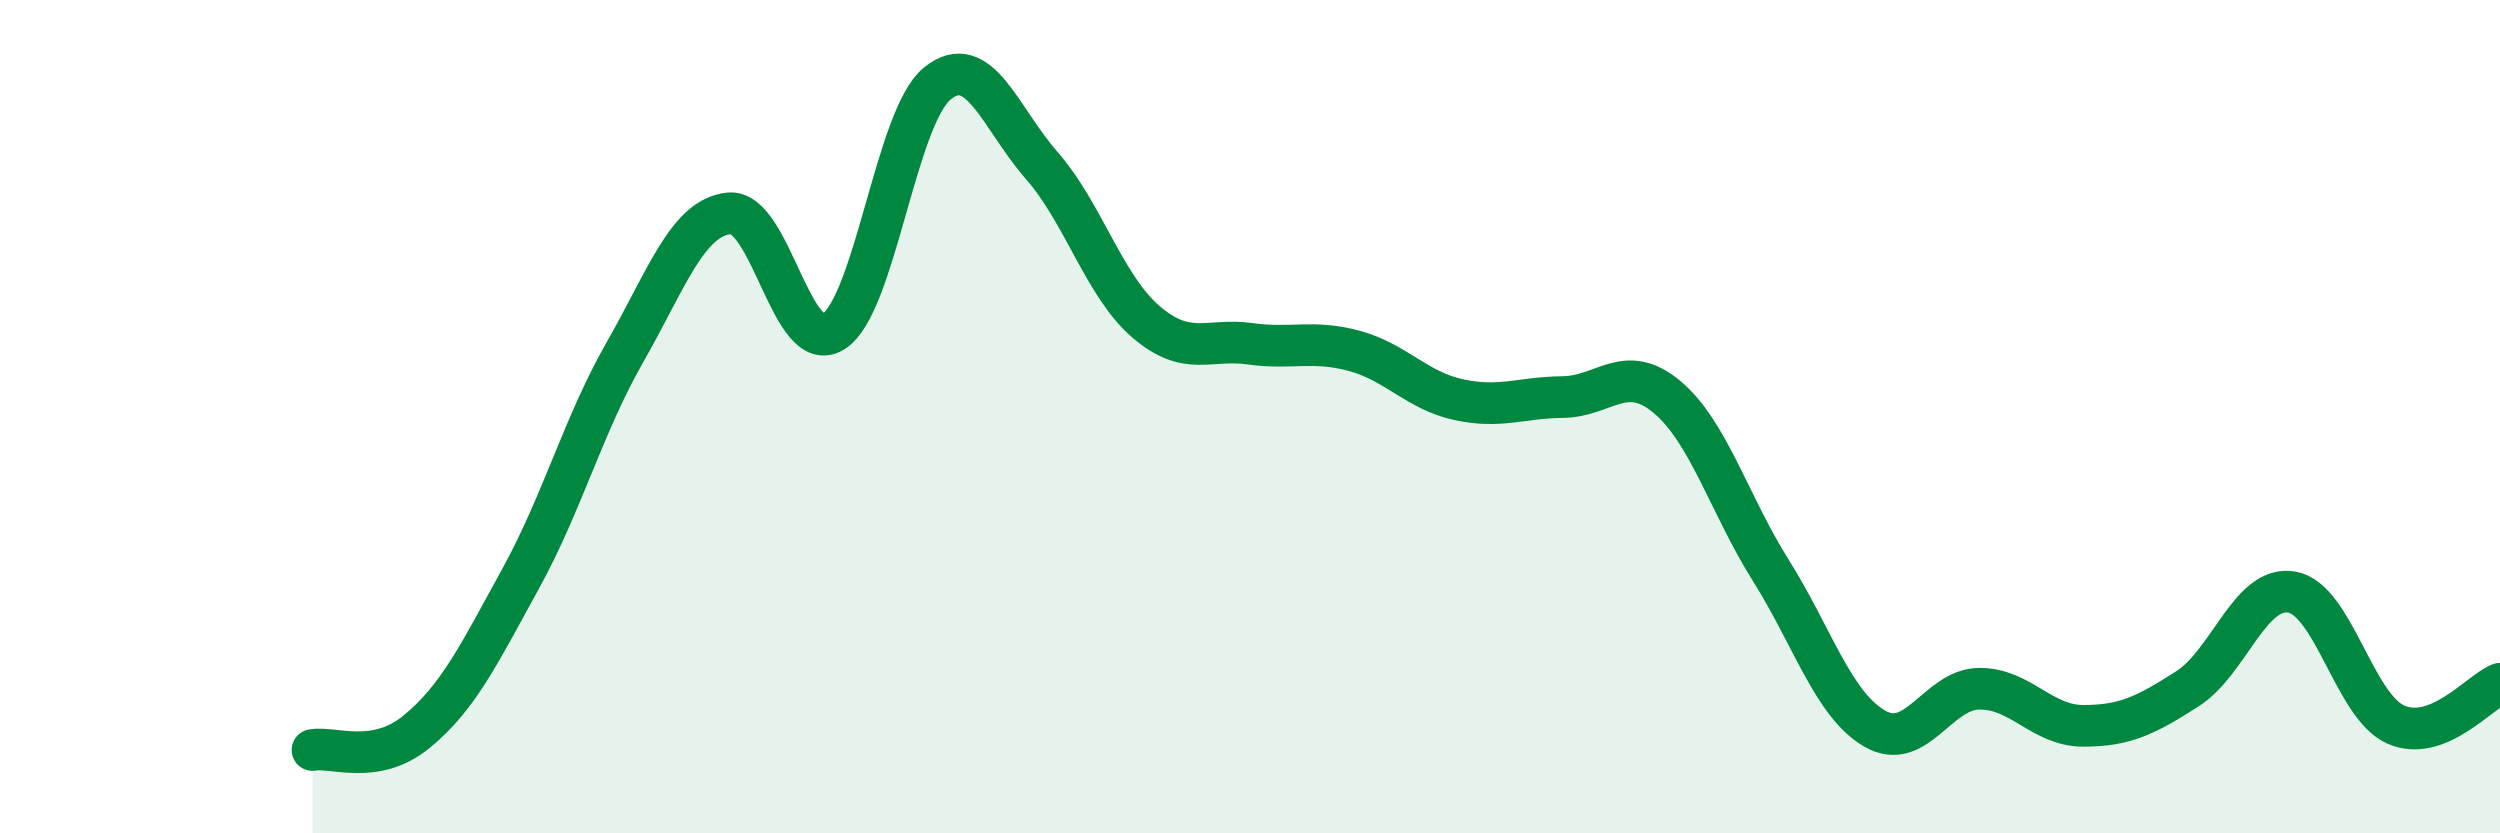
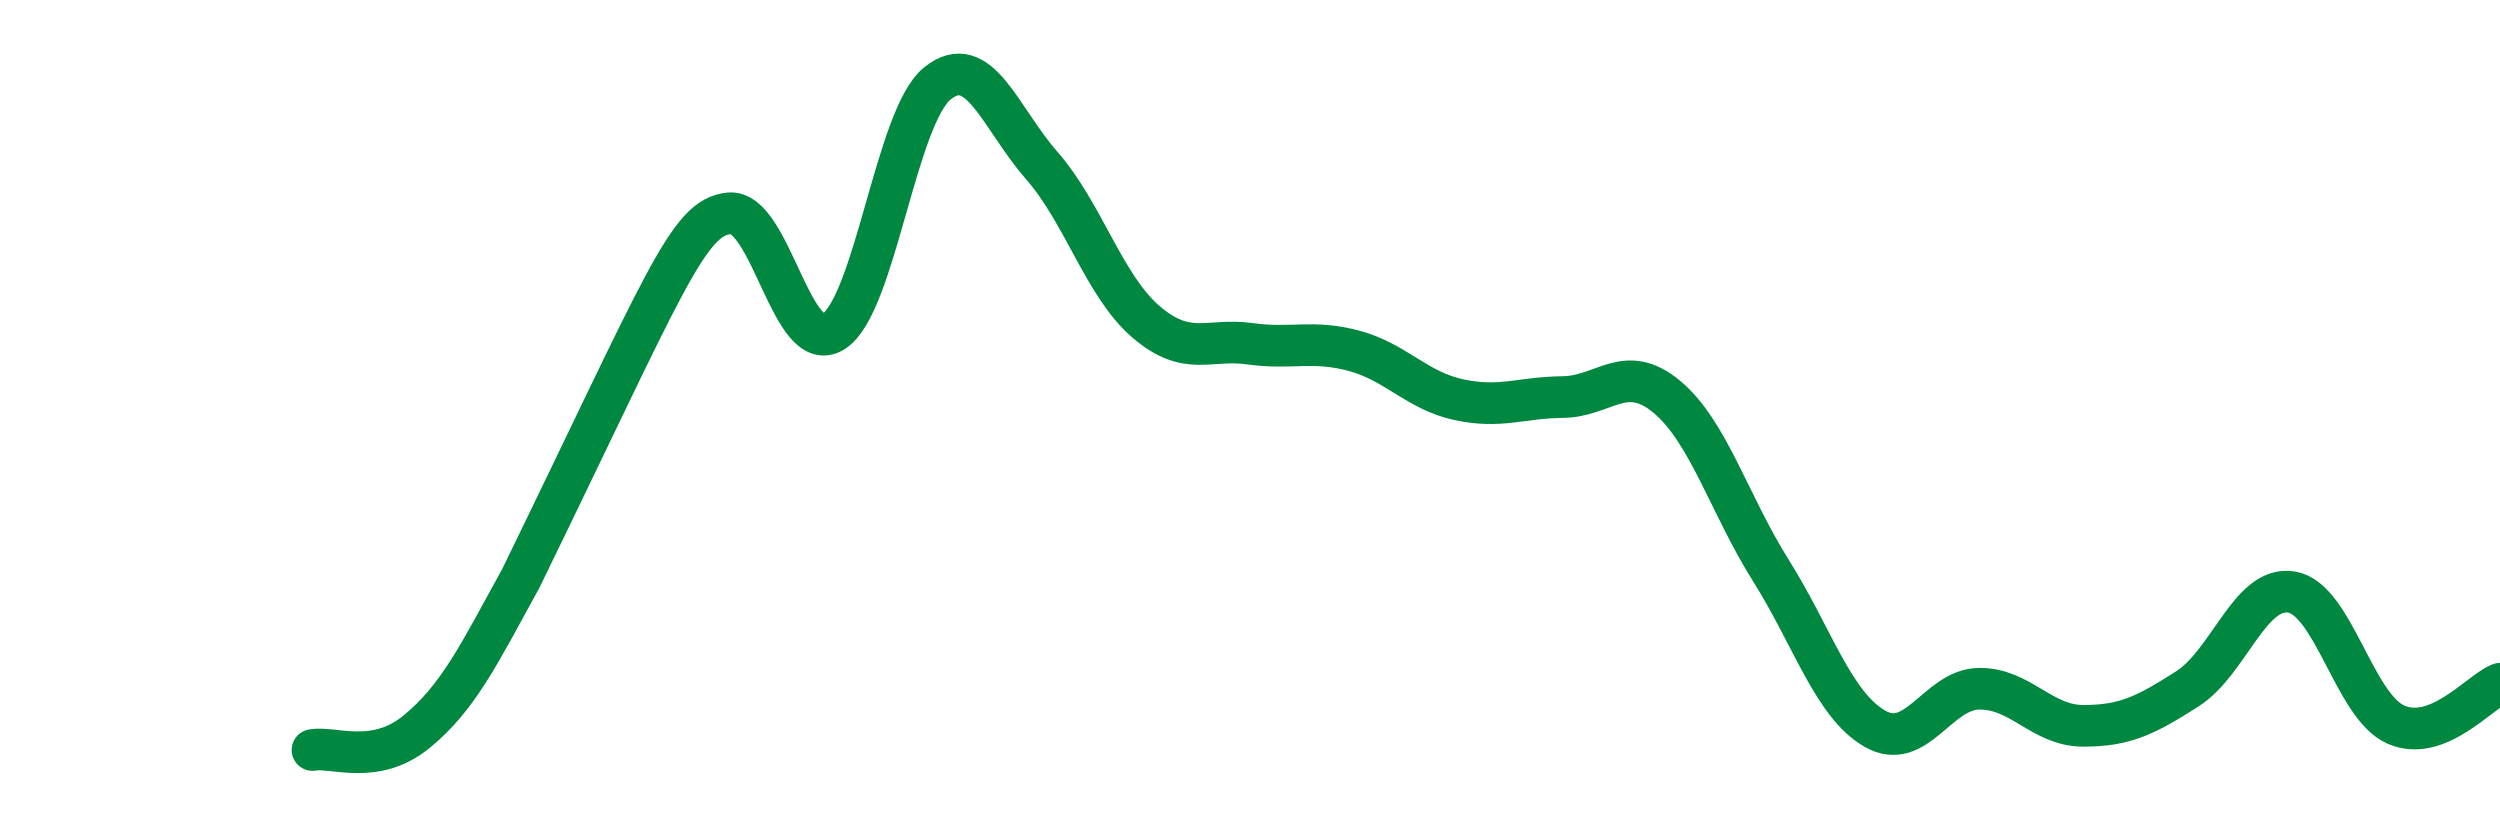
<svg xmlns="http://www.w3.org/2000/svg" width="60" height="20" viewBox="0 0 60 20">
-   <path d="M 7.5,18 C 8,17.91 9,18.38 10,17.56 C 11,16.74 11.5,15.7 12.5,13.88 C 13.5,12.06 14,10.2 15,8.45 C 16,6.7 16.5,5.22 17.5,5.12 C 18.5,5.02 19,8.58 20,7.96 C 21,7.34 21.5,2.8 22.5,2 C 23.5,1.2 24,2.83 25,3.97 C 26,5.11 26.5,6.86 27.5,7.72 C 28.5,8.58 29,8.11 30,8.25 C 31,8.39 31.5,8.15 32.5,8.42 C 33.5,8.69 34,9.37 35,9.59 C 36,9.81 36.5,9.54 37.5,9.53 C 38.5,9.52 39,8.69 40,9.52 C 41,10.35 41.5,12.1 42.5,13.69 C 43.5,15.28 44,16.92 45,17.49 C 46,18.06 46.5,16.54 47.5,16.53 C 48.5,16.52 49,17.42 50,17.42 C 51,17.42 51.5,17.17 52.5,16.53 C 53.5,15.89 54,14.04 55,14.21 C 56,14.38 56.5,16.95 57.5,17.39 C 58.5,17.83 59.5,16.61 60,16.41L60 20L7.5 20Z" fill="#008740" opacity="0.1" stroke-linecap="round" stroke-linejoin="round" />
-   <path d="M 7.5,18 C 8,17.91 9,18.38 10,17.56 C 11,16.74 11.5,15.7 12.5,13.88 C 13.5,12.06 14,10.2 15,8.45 C 16,6.7 16.5,5.22 17.5,5.12 C 18.5,5.02 19,8.58 20,7.96 C 21,7.34 21.5,2.8 22.5,2 C 23.5,1.2 24,2.83 25,3.97 C 26,5.11 26.5,6.86 27.5,7.72 C 28.5,8.58 29,8.11 30,8.25 C 31,8.39 31.5,8.15 32.5,8.42 C 33.5,8.69 34,9.37 35,9.59 C 36,9.81 36.5,9.54 37.5,9.53 C 38.5,9.52 39,8.69 40,9.52 C 41,10.35 41.5,12.1 42.5,13.69 C 43.5,15.28 44,16.92 45,17.49 C 46,18.06 46.5,16.54 47.5,16.53 C 48.5,16.52 49,17.42 50,17.42 C 51,17.42 51.5,17.17 52.5,16.53 C 53.5,15.89 54,14.04 55,14.21 C 56,14.38 56.5,16.95 57.5,17.39 C 58.5,17.83 59.5,16.61 60,16.41" stroke="#008740" stroke-width="1" fill="none" stroke-linecap="round" stroke-linejoin="round" />
+   <path d="M 7.5,18 C 8,17.91 9,18.38 10,17.56 C 11,16.74 11.5,15.7 12.5,13.88 C 16,6.7 16.5,5.22 17.5,5.12 C 18.5,5.02 19,8.58 20,7.96 C 21,7.34 21.5,2.8 22.5,2 C 23.5,1.2 24,2.83 25,3.97 C 26,5.11 26.5,6.86 27.5,7.72 C 28.5,8.58 29,8.11 30,8.25 C 31,8.39 31.5,8.15 32.5,8.42 C 33.5,8.69 34,9.37 35,9.59 C 36,9.81 36.5,9.54 37.5,9.53 C 38.5,9.52 39,8.69 40,9.52 C 41,10.35 41.5,12.1 42.5,13.69 C 43.5,15.28 44,16.92 45,17.49 C 46,18.06 46.5,16.54 47.5,16.53 C 48.5,16.52 49,17.42 50,17.42 C 51,17.42 51.5,17.17 52.5,16.53 C 53.5,15.89 54,14.04 55,14.21 C 56,14.38 56.5,16.95 57.5,17.39 C 58.5,17.83 59.5,16.61 60,16.41" stroke="#008740" stroke-width="1" fill="none" stroke-linecap="round" stroke-linejoin="round" />
</svg>